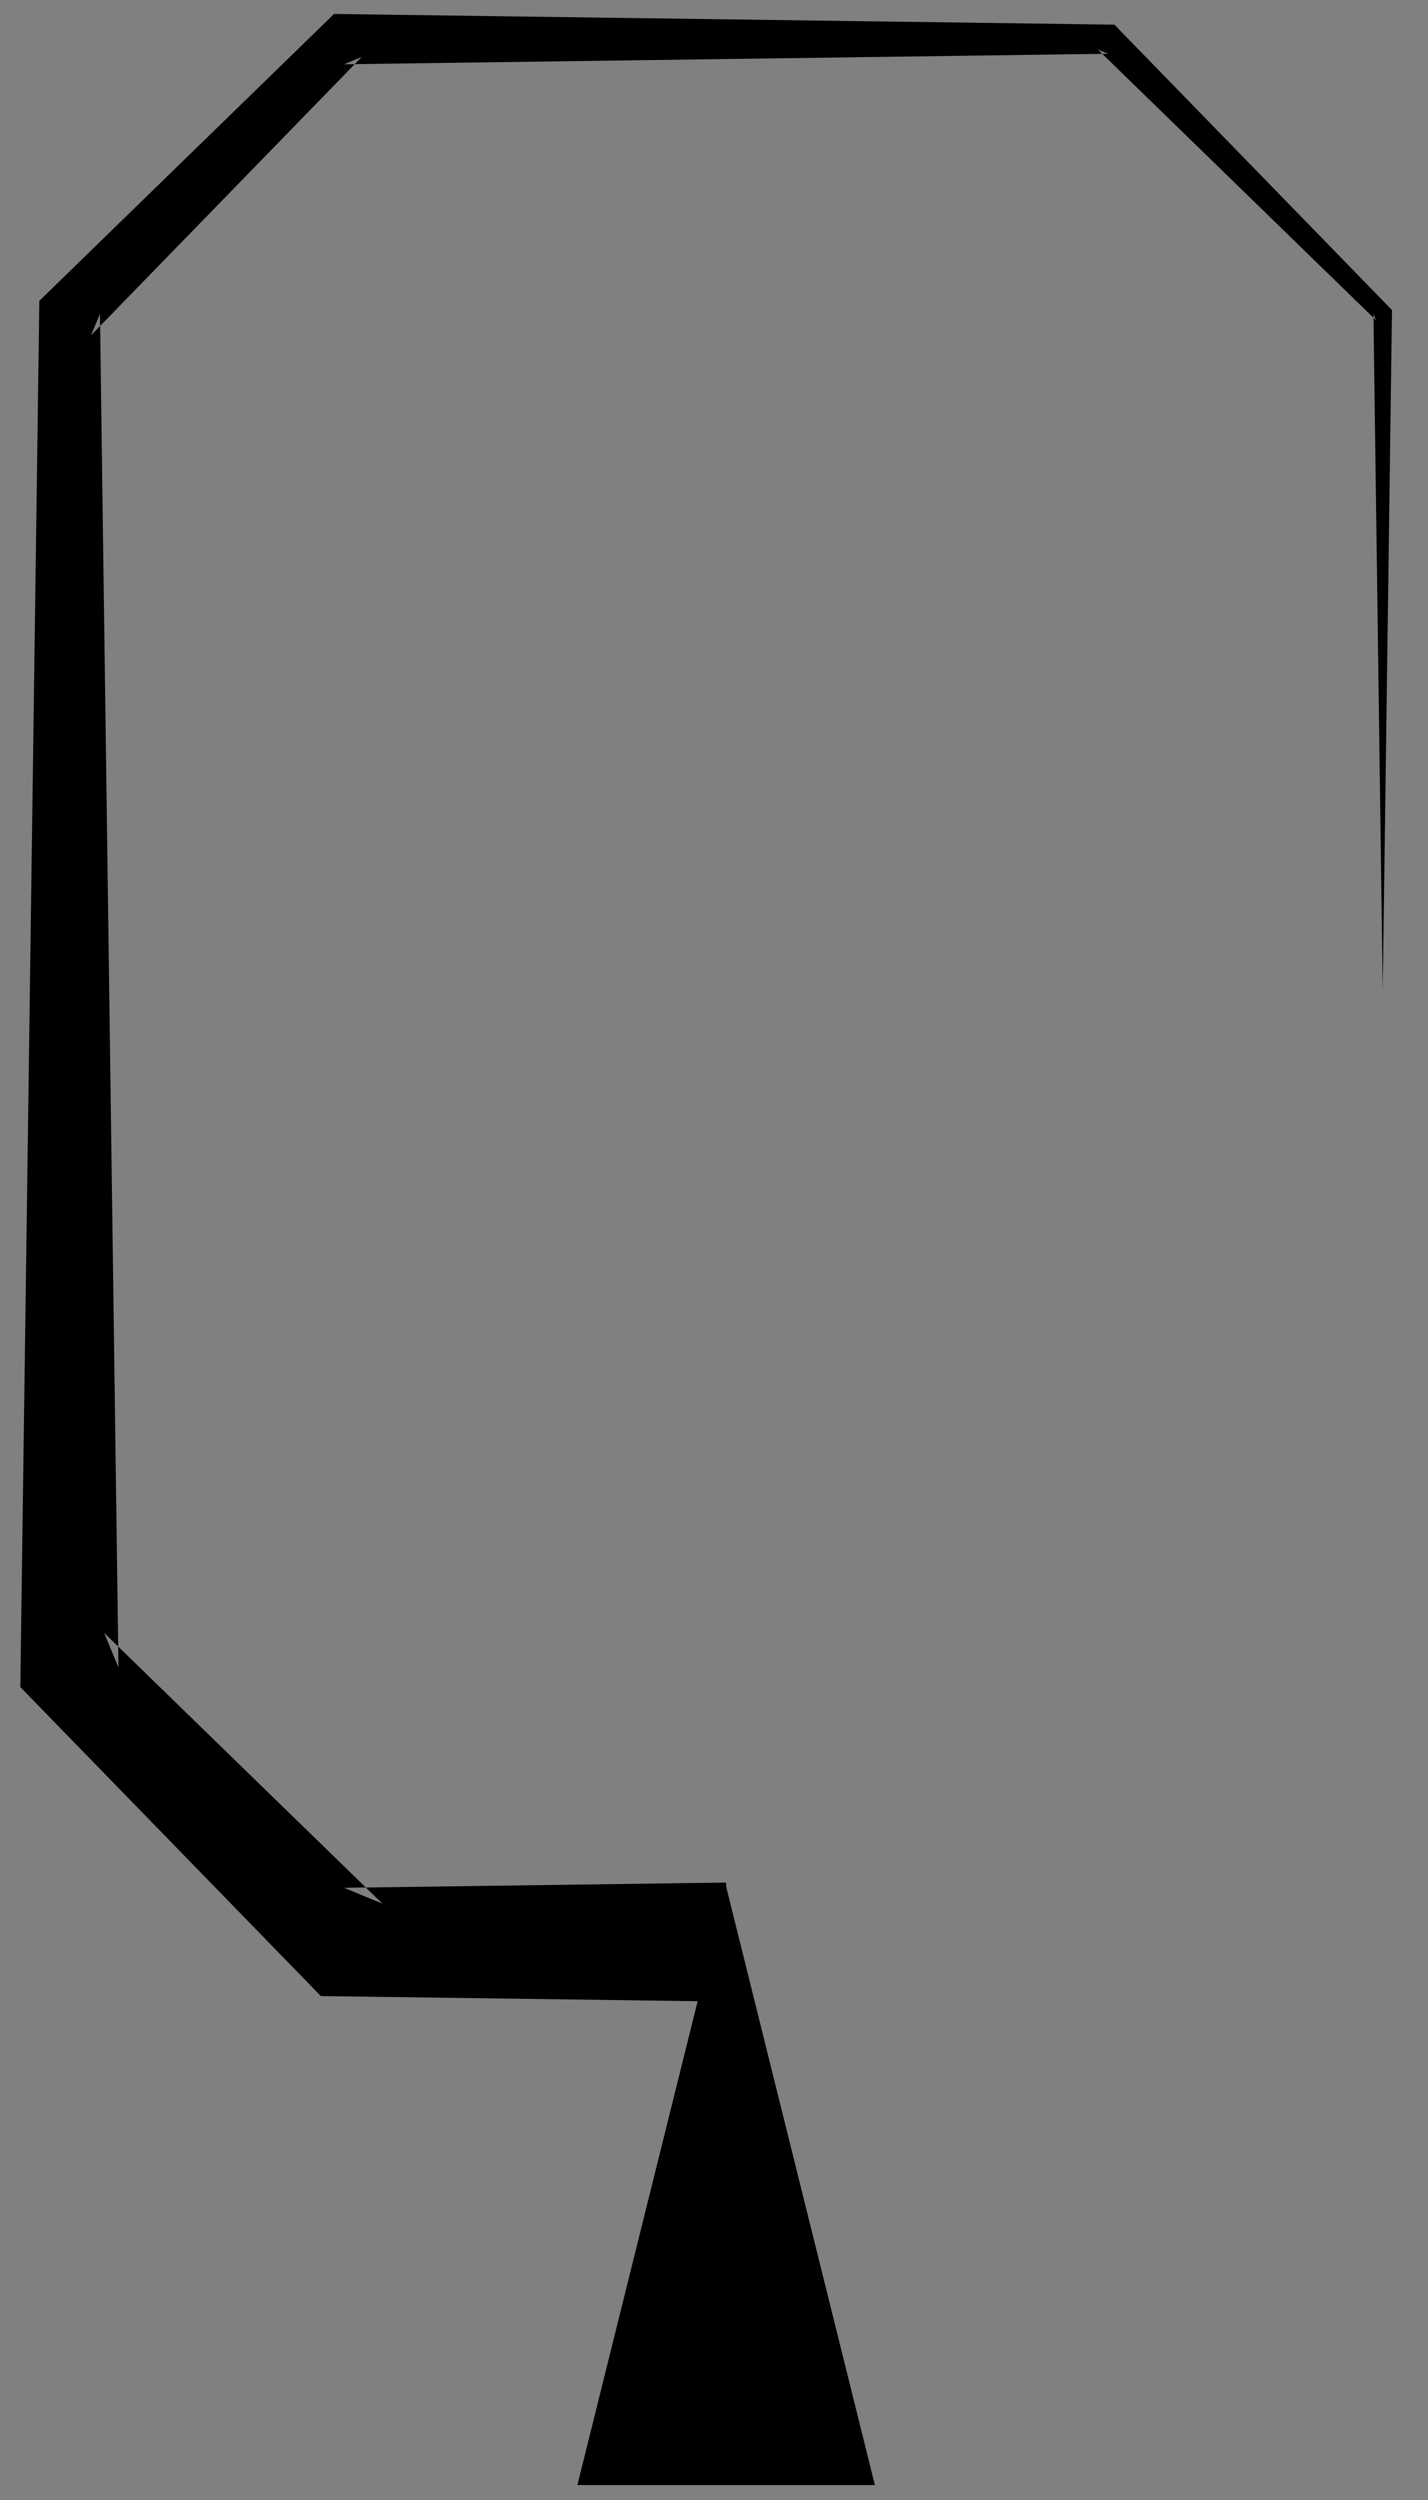
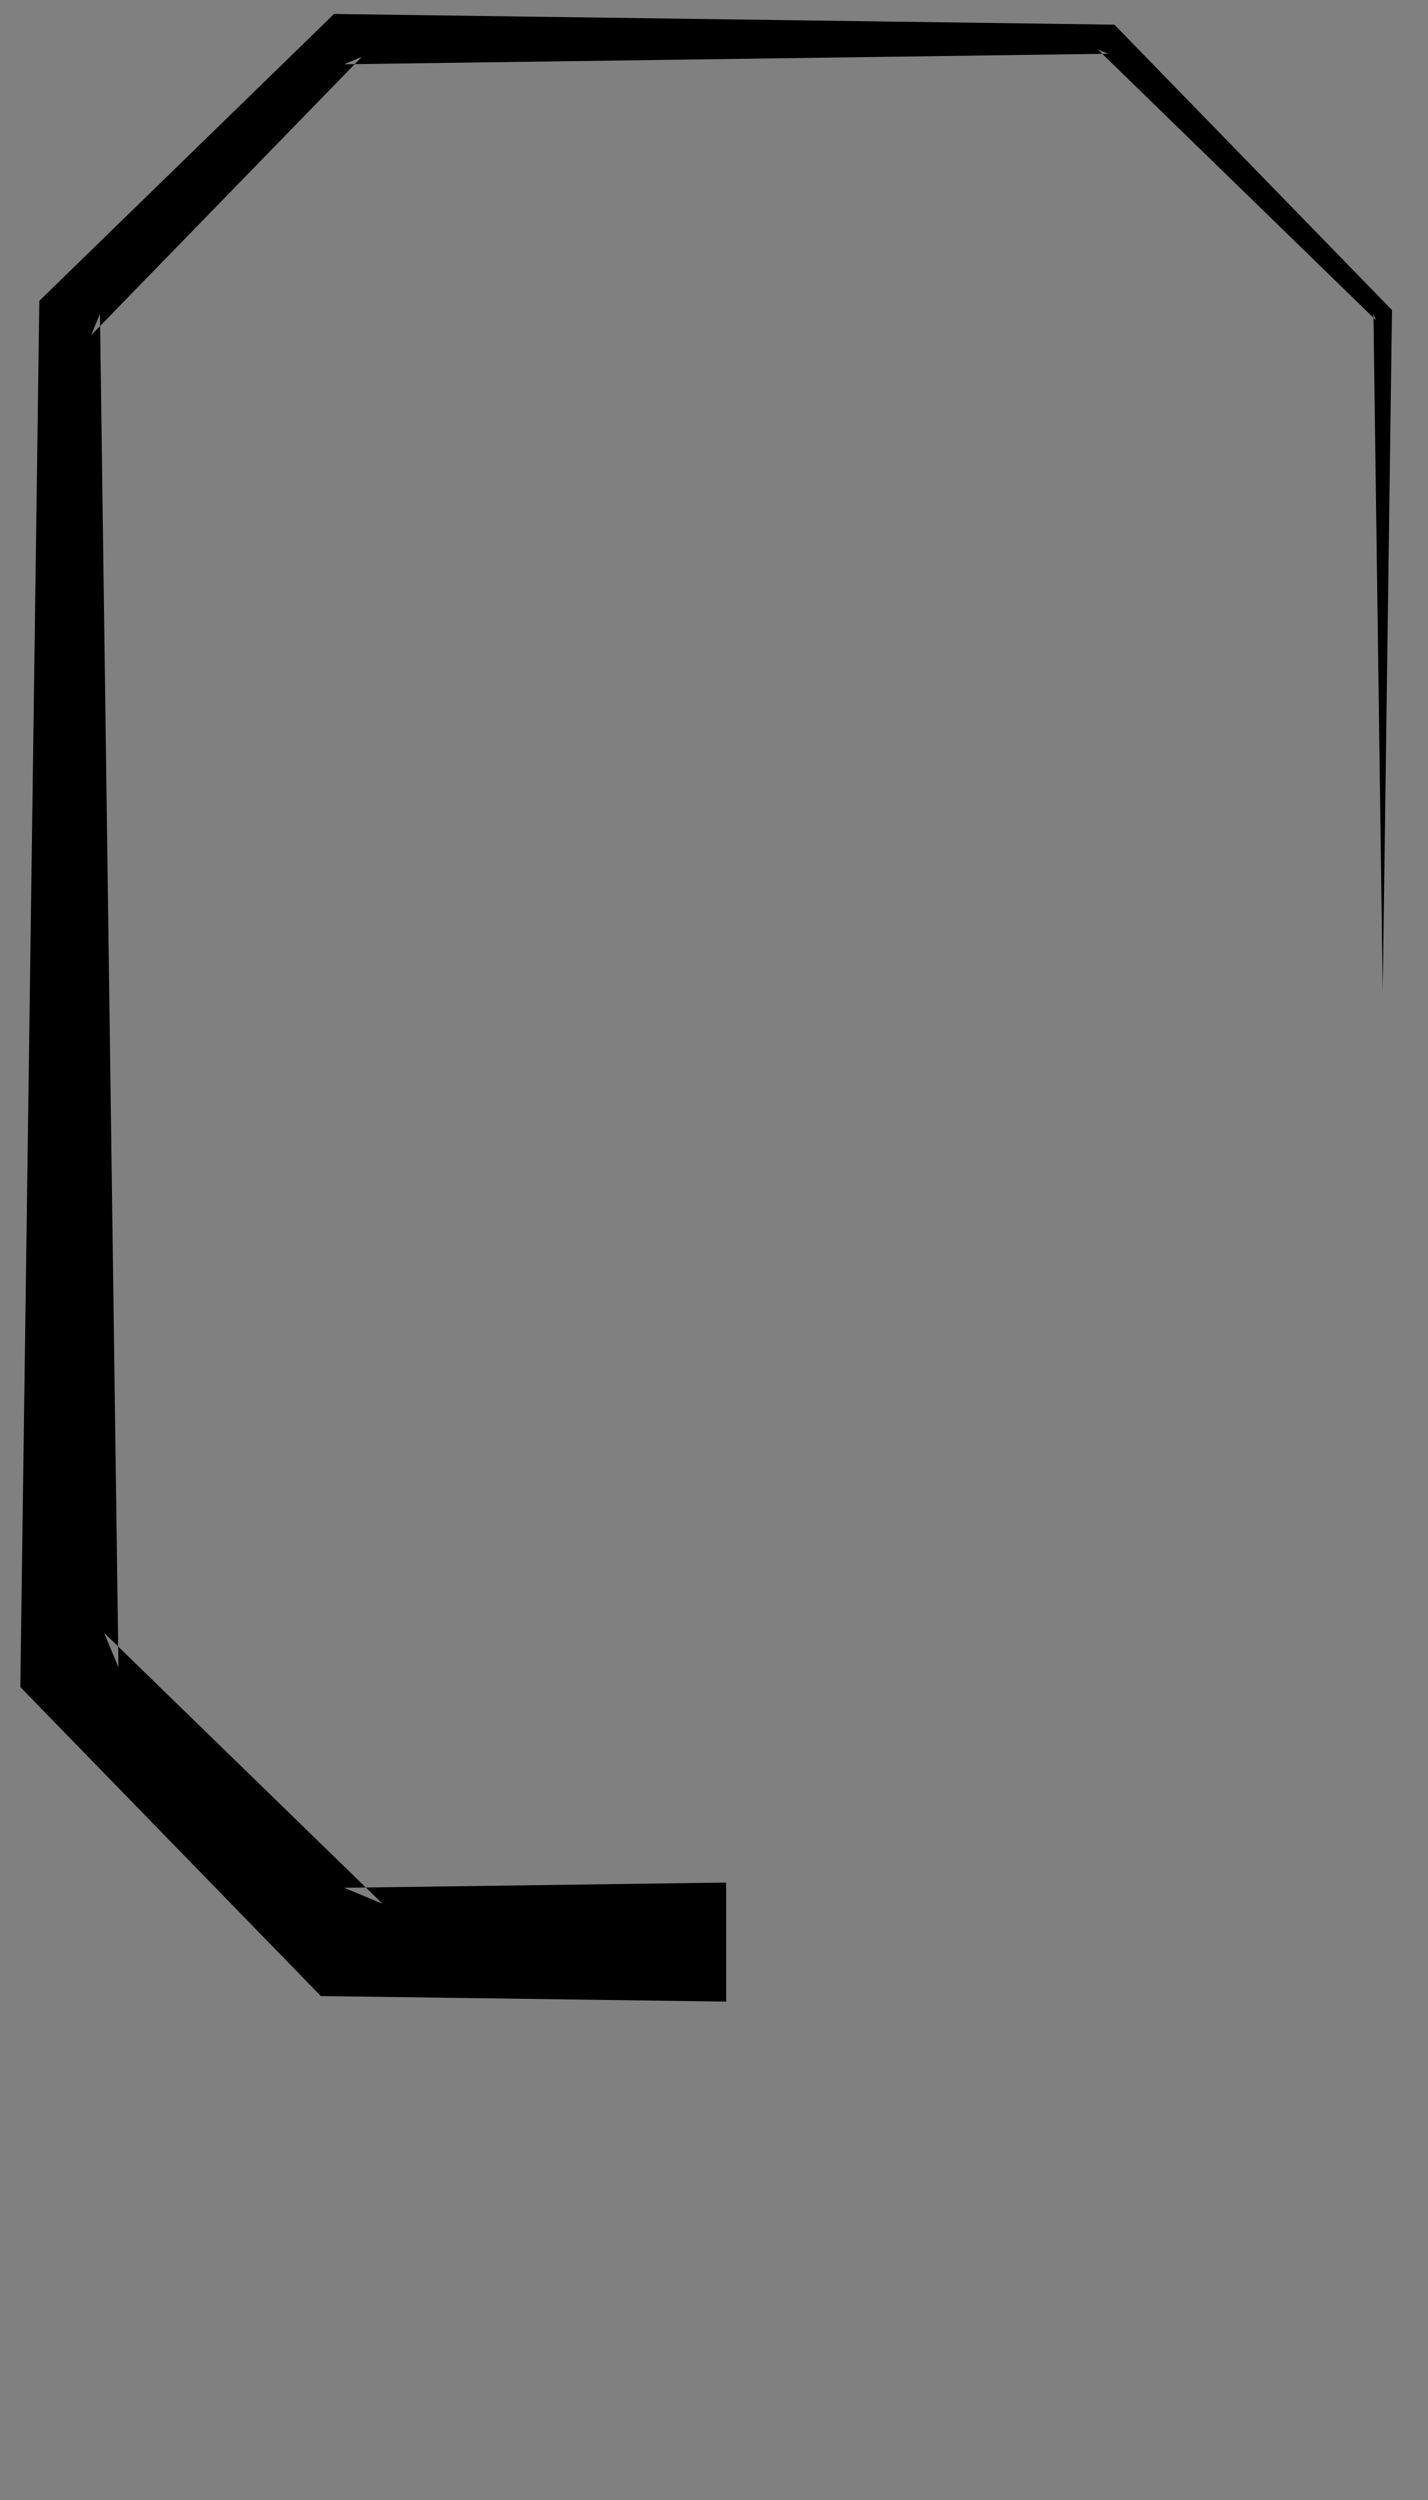
<svg xmlns="http://www.w3.org/2000/svg" width="24px" height="42px" viewBox="0 0 24 42" version="1.1">
  <rect x="0" y="0" width="24" height="42" fill="#808080" stroke="none" />
  <title>编组</title>
  <desc>Created with Sketch.</desc>
  <g id="UI" stroke="none" stroke-width="1" fill="none" fill-rule="evenodd">
    <g id="shop-page" transform="translate(-424, -105)">
      <g id="编组-2" transform="translate(233, 51)">
        <g id="编组" transform="translate(167, 38)">
          <polygon id="Fill-2" fill="#000000" points="36.204 49.627 29.783 49.539 29.392 49.534 29.138 49.272 24.587 44.595 24.342 44.343 24.346 44.013 24.658 21.273 24.661 21.054 24.808 20.911 29.485 16.36 29.614 16.234 29.783 16.237 42.624 16.413 42.729 16.414 42.798 16.485 47.349 21.162 47.395 21.21 47.394 21.273 47.239 32.643 47.083 21.273 47.128 21.382 42.451 16.832 42.624 16.903 29.783 17.08 30.08 16.956 25.53 21.633 25.68 21.273 25.991 44.013 25.75 43.432 30.428 47.982 29.783 47.715 36.204 47.627" />
-           <path d="M36.204,57.75 L36.204,47.695 L36.204,57.75 Z" id="Fill-3" fill="#FFFFFF" />
-           <polygon id="Fill-4" fill="#000000" points="33.704 57.749 36.204 47.695 38.704 57.749" />
        </g>
      </g>
    </g>
  </g>
</svg>